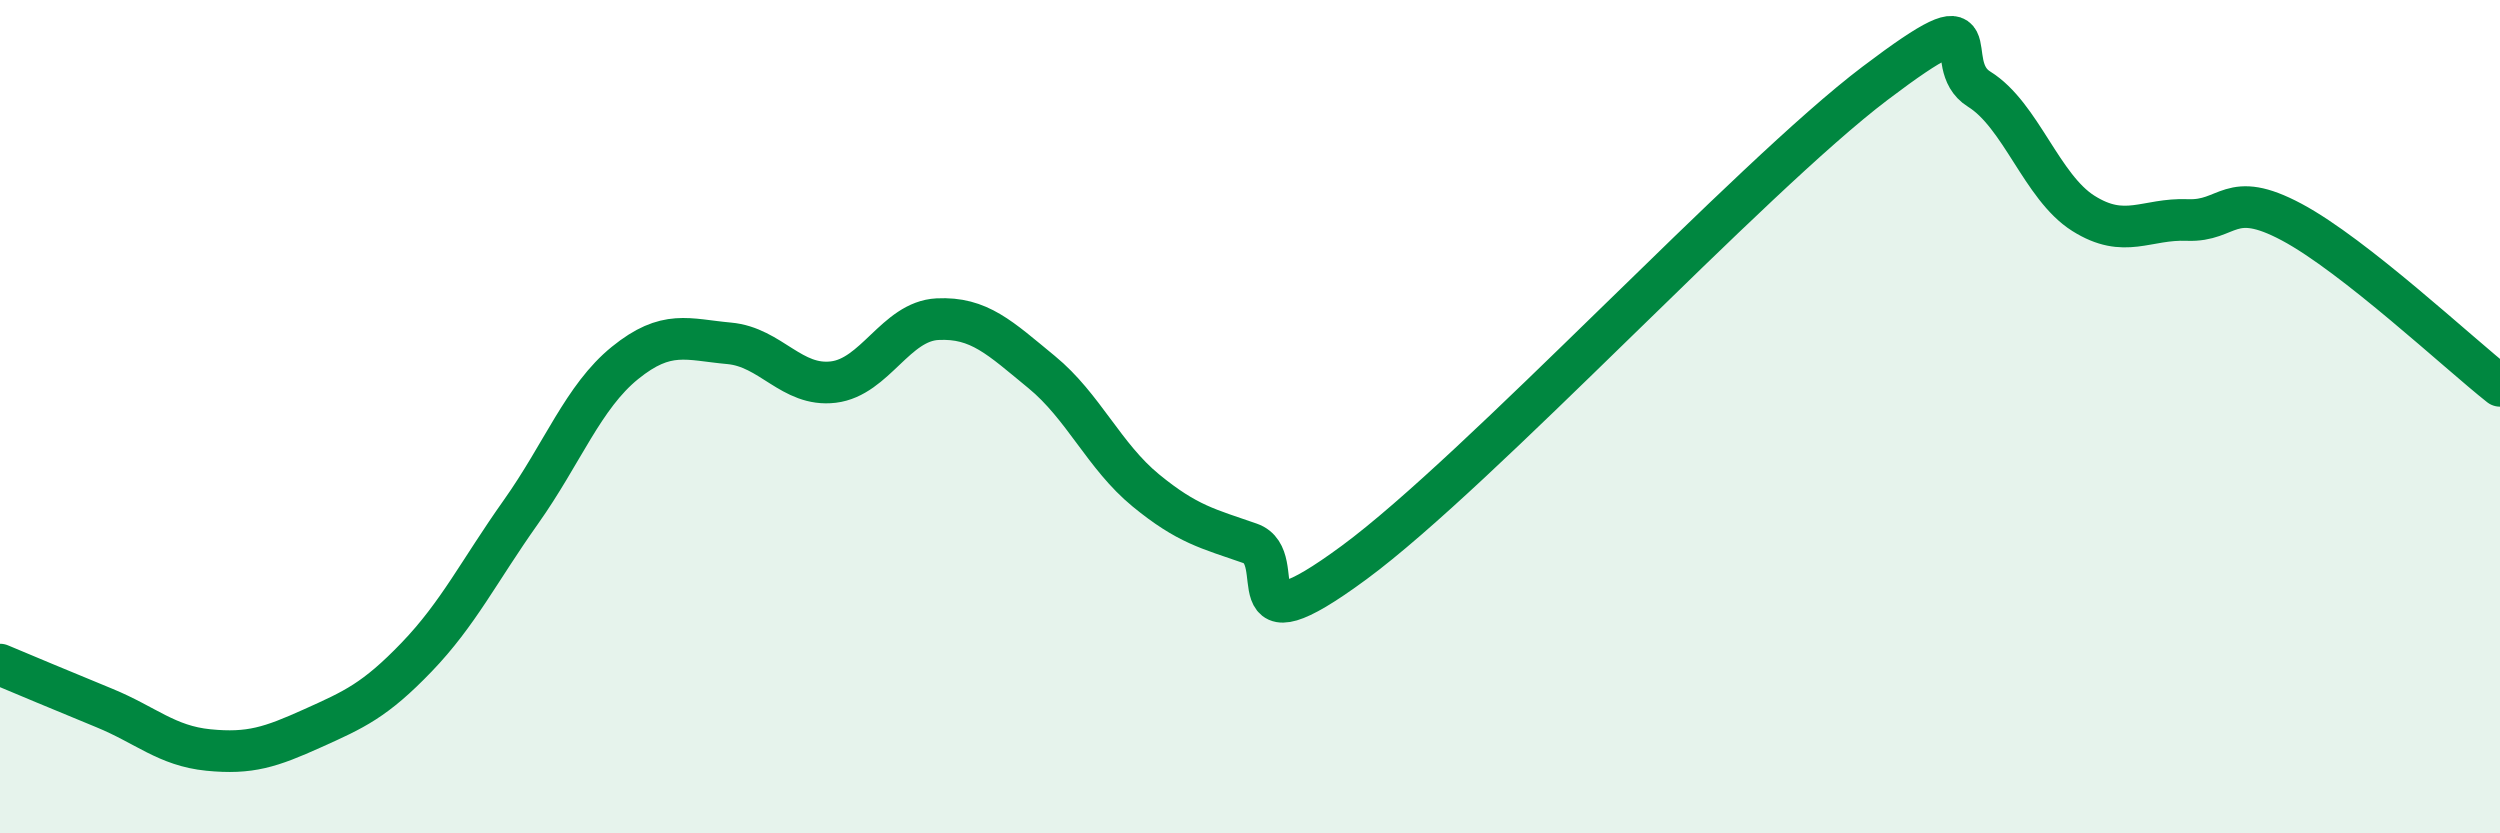
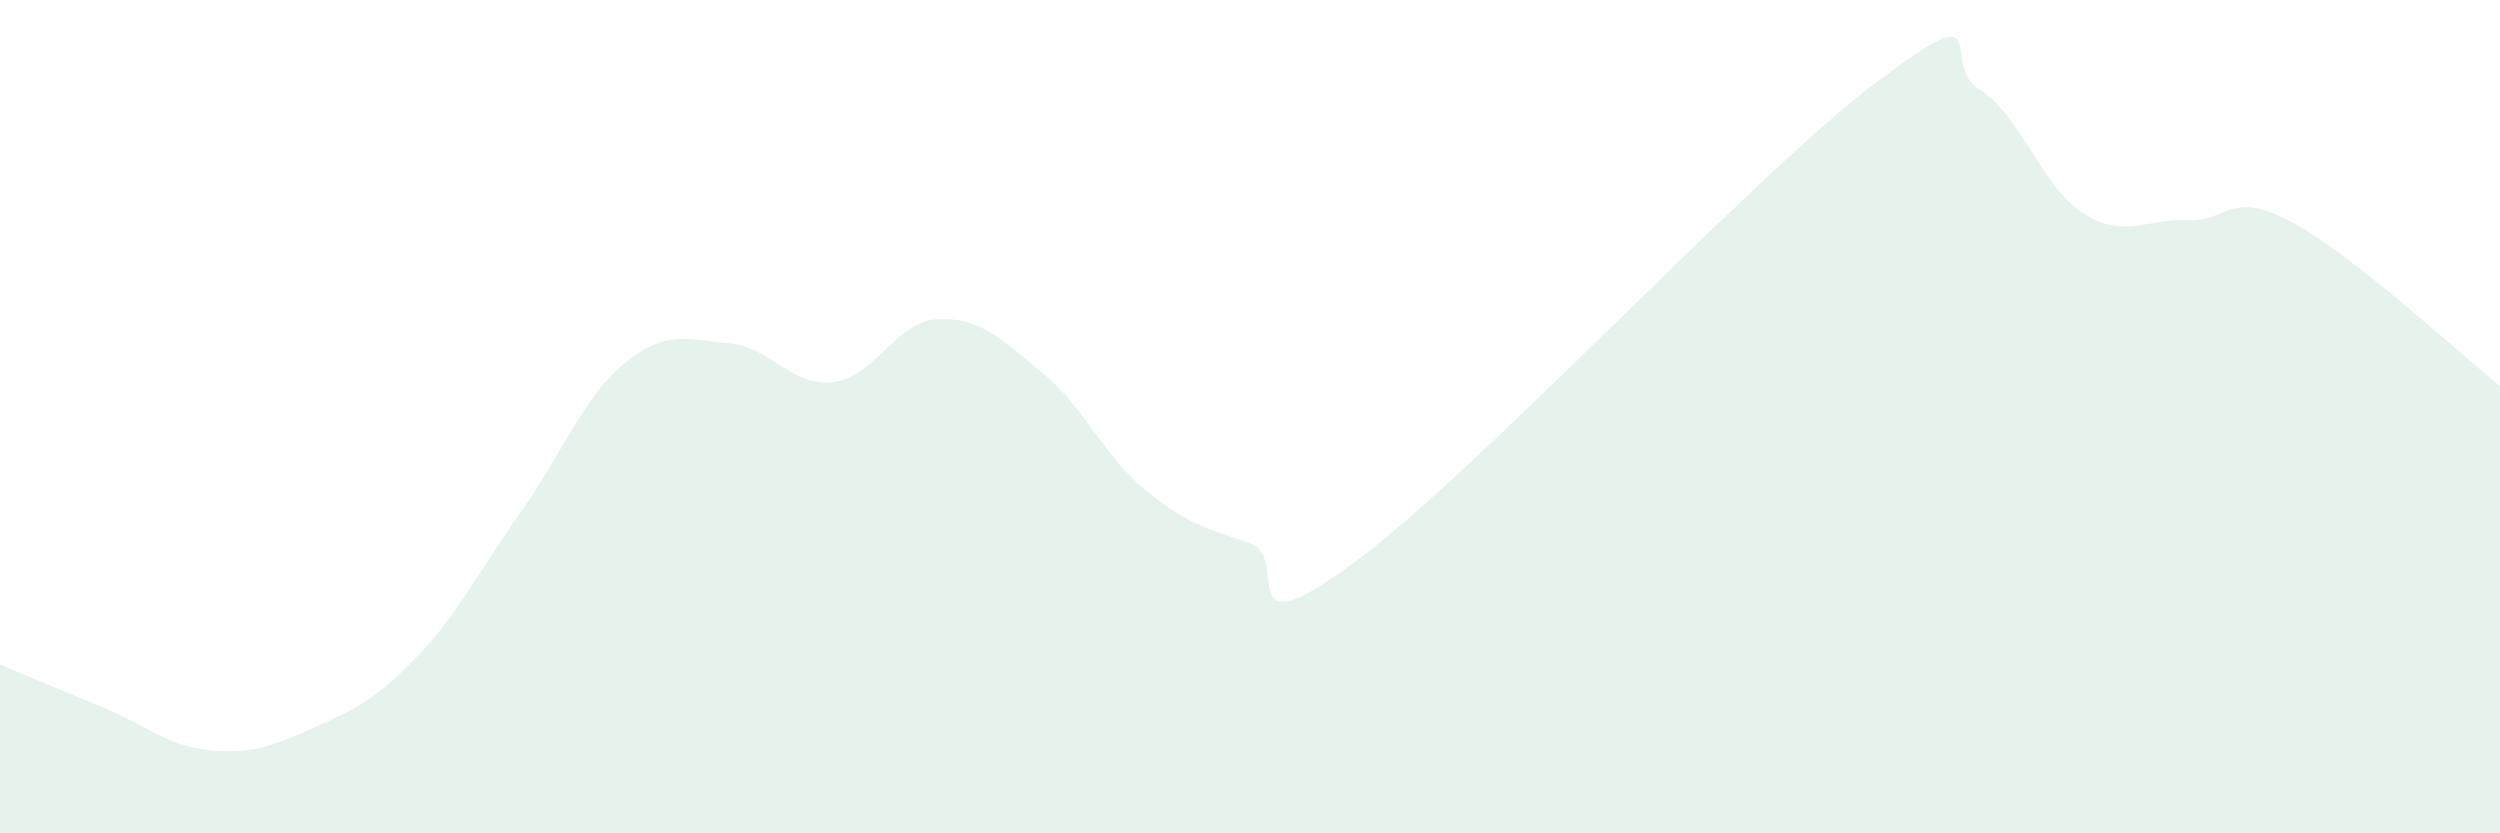
<svg xmlns="http://www.w3.org/2000/svg" width="60" height="20" viewBox="0 0 60 20">
  <path d="M 0,15.95 C 0.5,16.16 1.5,16.58 2.5,16.99 C 3.5,17.4 4,17.9 5,18 C 6,18.1 6.5,17.93 7.5,17.48 C 8.5,17.03 9,16.81 10,15.77 C 11,14.73 11.5,13.7 12.5,12.29 C 13.5,10.88 14,9.52 15,8.71 C 16,7.9 16.5,8.15 17.5,8.24 C 18.5,8.33 19,9.29 20,9.17 C 21,9.05 21.5,7.71 22.5,7.66 C 23.5,7.61 24,8.11 25,8.93 C 26,9.75 26.5,10.95 27.5,11.77 C 28.5,12.59 29,12.69 30,13.04 C 31,13.39 29.5,15.71 32.5,13.5 C 35.5,11.29 42,4.27 45,2 C 48,-0.27 46.5,1.52 47.5,2.14 C 48.5,2.76 49,4.49 50,5.12 C 51,5.75 51.5,5.24 52.5,5.28 C 53.5,5.32 53.5,4.53 55,5.33 C 56.5,6.13 59,8.47 60,9.26L60 20L0 20Z" fill="#008740" opacity="0.1" stroke-linecap="round" stroke-linejoin="round" />
-   <path d="M 0,15.95 C 0.5,16.16 1.5,16.58 2.5,16.99 C 3.5,17.4 4,17.9 5,18 C 6,18.1 6.5,17.93 7.5,17.48 C 8.5,17.03 9,16.81 10,15.77 C 11,14.73 11.5,13.7 12.5,12.29 C 13.5,10.88 14,9.52 15,8.71 C 16,7.9 16.5,8.15 17.5,8.24 C 18.5,8.33 19,9.29 20,9.17 C 21,9.05 21.5,7.71 22.5,7.66 C 23.5,7.61 24,8.11 25,8.93 C 26,9.75 26.5,10.95 27.5,11.77 C 28.5,12.59 29,12.69 30,13.04 C 31,13.39 29.5,15.71 32.5,13.5 C 35.5,11.29 42,4.27 45,2 C 48,-0.27 46.5,1.52 47.5,2.14 C 48.5,2.76 49,4.49 50,5.12 C 51,5.75 51.5,5.24 52.5,5.28 C 53.5,5.32 53.5,4.53 55,5.33 C 56.5,6.13 59,8.47 60,9.26" stroke="#008740" stroke-width="1" fill="none" stroke-linecap="round" stroke-linejoin="round" />
</svg>